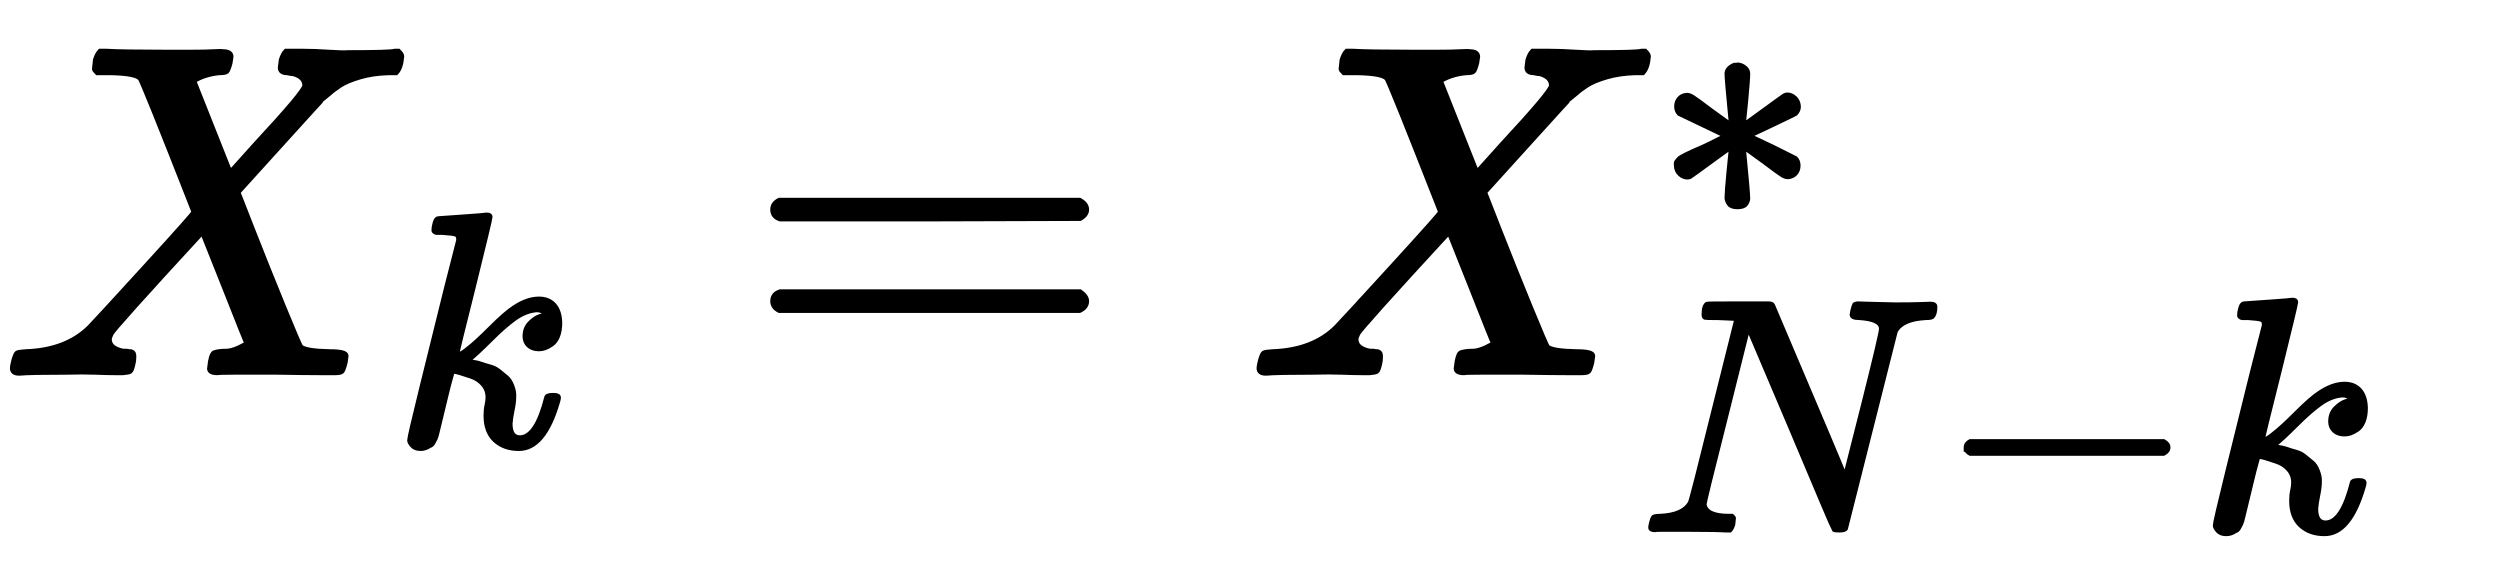
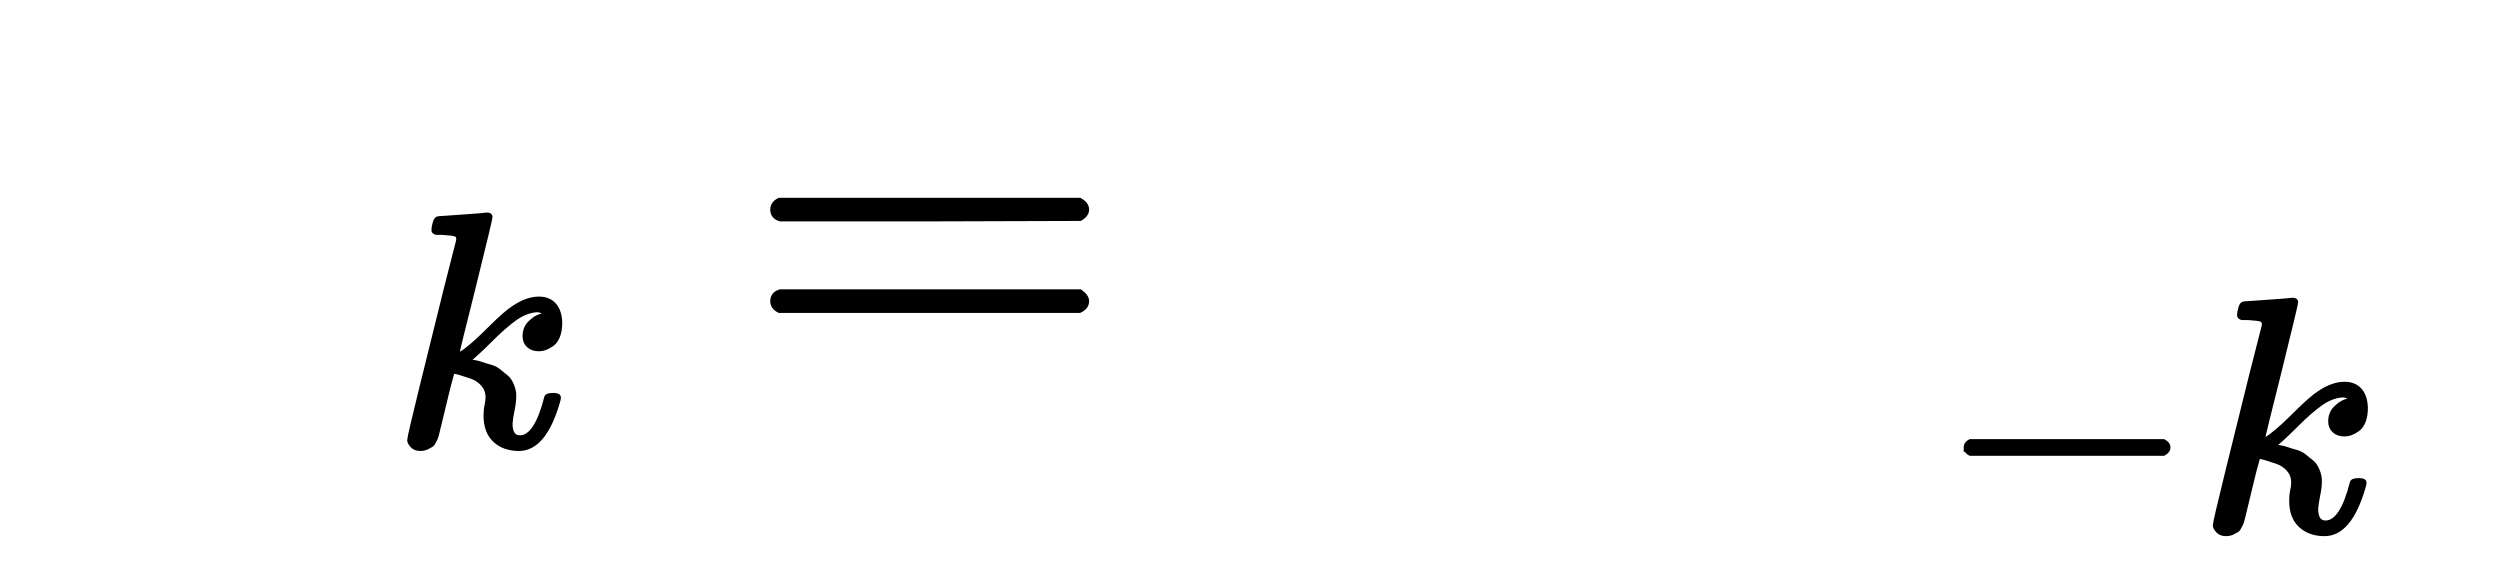
<svg xmlns="http://www.w3.org/2000/svg" xmlns:xlink="http://www.w3.org/1999/xlink" width="12.31ex" height="2.843ex" style="vertical-align: -1.005ex;" viewBox="0 -791.3 5300.2 1223.9">
  <defs>
-     <path stroke-width="10" id="E1-MJMATHI-58" d="M42 0H40Q26 0 26 11Q26 15 29 27Q33 41 36 43T55 46Q141 49 190 98Q200 108 306 224T411 342Q302 620 297 625Q288 636 234 637H206Q200 643 200 645T202 664Q206 677 212 683H226Q260 681 347 681Q380 681 408 681T453 682T473 682Q490 682 490 671Q490 670 488 658Q484 643 481 640T465 637Q434 634 411 620L488 426L541 485Q646 598 646 610Q646 628 622 635Q617 635 609 637Q594 637 594 648Q594 650 596 664Q600 677 606 683H618Q619 683 643 683T697 681T738 680Q828 680 837 683H845Q852 676 852 672Q850 647 840 637H824Q790 636 763 628T722 611T698 593L687 584Q687 585 592 480L505 384Q505 383 536 304T601 142T638 56Q648 47 699 46Q734 46 734 37Q734 35 732 23Q728 7 725 4T711 1Q708 1 678 1T589 2Q528 2 496 2T461 1Q444 1 444 10Q444 11 446 25Q448 35 450 39T455 44T464 46T480 47T506 54Q523 62 523 64Q522 64 476 181L429 299Q241 95 236 84Q232 76 232 72Q232 53 261 47Q262 47 267 47T273 46Q276 46 277 46T280 45T283 42T284 35Q284 26 282 19Q279 6 276 4T261 1Q258 1 243 1T201 2T142 2Q64 2 42 0Z" />
    <path stroke-width="10" id="E1-MJMATHI-6B" d="M121 647Q121 657 125 670T137 683Q138 683 209 688T282 694Q294 694 294 686Q294 679 244 477Q194 279 194 272Q213 282 223 291Q247 309 292 354T362 415Q402 442 438 442Q468 442 485 423T503 369Q503 344 496 327T477 302T456 291T438 288Q418 288 406 299T394 328Q394 353 410 369T442 390L458 393Q446 405 434 405H430Q398 402 367 380T294 316T228 255Q230 254 243 252T267 246T293 238T320 224T342 206T359 180T365 147Q365 130 360 106T354 66Q354 26 381 26Q429 26 459 145Q461 153 479 153H483Q499 153 499 144Q499 139 496 130Q455 -11 378 -11Q333 -11 305 15T277 90Q277 108 280 121T283 145Q283 167 269 183T234 206T200 217T182 220H180Q168 178 159 139T145 81T136 44T129 20T122 7T111 -2Q98 -11 83 -11Q66 -11 57 -1T48 16Q48 26 85 176T158 471L195 616Q196 629 188 632T149 637H144Q134 637 131 637T124 640T121 647Z" />
    <path stroke-width="10" id="E1-MJMAIN-3D" d="M56 347Q56 360 70 367H707Q722 359 722 347Q722 336 708 328L390 327H72Q56 332 56 347ZM56 153Q56 168 72 173H708Q722 163 722 153Q722 140 707 133H70Q56 140 56 153Z" />
-     <path stroke-width="10" id="E1-MJMAIN-2217" d="M229 286Q216 420 216 436Q216 454 240 464Q241 464 245 464T251 465Q263 464 273 456T283 436Q283 419 277 356T270 286L328 328Q384 369 389 372T399 375Q412 375 423 365T435 338Q435 325 425 315Q420 312 357 282T289 250L355 219L425 184Q434 175 434 161Q434 146 425 136T401 125Q393 125 383 131T328 171L270 213Q283 79 283 63Q283 53 276 44T250 35Q231 35 224 44T216 63Q216 80 222 143T229 213L171 171Q115 130 110 127Q106 124 100 124Q87 124 76 134T64 161Q64 166 64 169T67 175T72 181T81 188T94 195T113 204T138 215T170 230T210 250L74 315Q65 324 65 338Q65 353 74 363T98 374Q106 374 116 368T171 328L229 286Z" />
-     <path stroke-width="10" id="E1-MJMATHI-4E" d="M234 637Q231 637 226 637Q201 637 196 638T191 649Q191 676 202 682Q204 683 299 683Q376 683 387 683T401 677Q612 181 616 168L670 381Q723 592 723 606Q723 633 659 637Q635 637 635 648Q635 650 637 660Q641 676 643 679T653 683Q656 683 684 682T767 680Q817 680 843 681T873 682Q888 682 888 672Q888 650 880 642Q878 637 858 637Q787 633 769 597L620 7Q618 0 599 0Q585 0 582 2Q579 5 453 305L326 604L261 344Q196 88 196 79Q201 46 268 46H278Q284 41 284 38T282 19Q278 6 272 0H259Q228 2 151 2Q123 2 100 2T63 2T46 1Q31 1 31 10Q31 14 34 26T39 40Q41 46 62 46Q130 49 150 85Q154 91 221 362L289 634Q287 635 234 637Z" />
    <path stroke-width="10" id="E1-MJMAIN-2212" d="M84 237T84 250T98 270H679Q694 262 694 250T679 230H98Q84 237 84 250Z" />
  </defs>
  <g stroke="currentColor" fill="currentColor" stroke-width="0" transform="matrix(1 0 0 -1 0 0)">
    <use xlink:href="#E1-MJMATHI-58" x="0" y="0" />
    <use transform="scale(0.707)" xlink:href="#E1-MJMATHI-6B" x="1178" y="-217" />
    <use xlink:href="#E1-MJMAIN-3D" x="1582" y="0" />
    <g transform="translate(2643,0)">
      <use xlink:href="#E1-MJMATHI-58" x="0" y="0" />
      <use transform="scale(0.707)" xlink:href="#E1-MJMAIN-2217" x="1222" y="462" />
      <g transform="translate(833,-334)">
        <use transform="scale(0.707)" xlink:href="#E1-MJMATHI-4E" x="0" y="0" />
        <use transform="scale(0.707)" xlink:href="#E1-MJMAIN-2212" x="893" y="0" />
        <use transform="scale(0.707)" xlink:href="#E1-MJMATHI-6B" x="1676" y="0" />
      </g>
    </g>
  </g>
</svg>